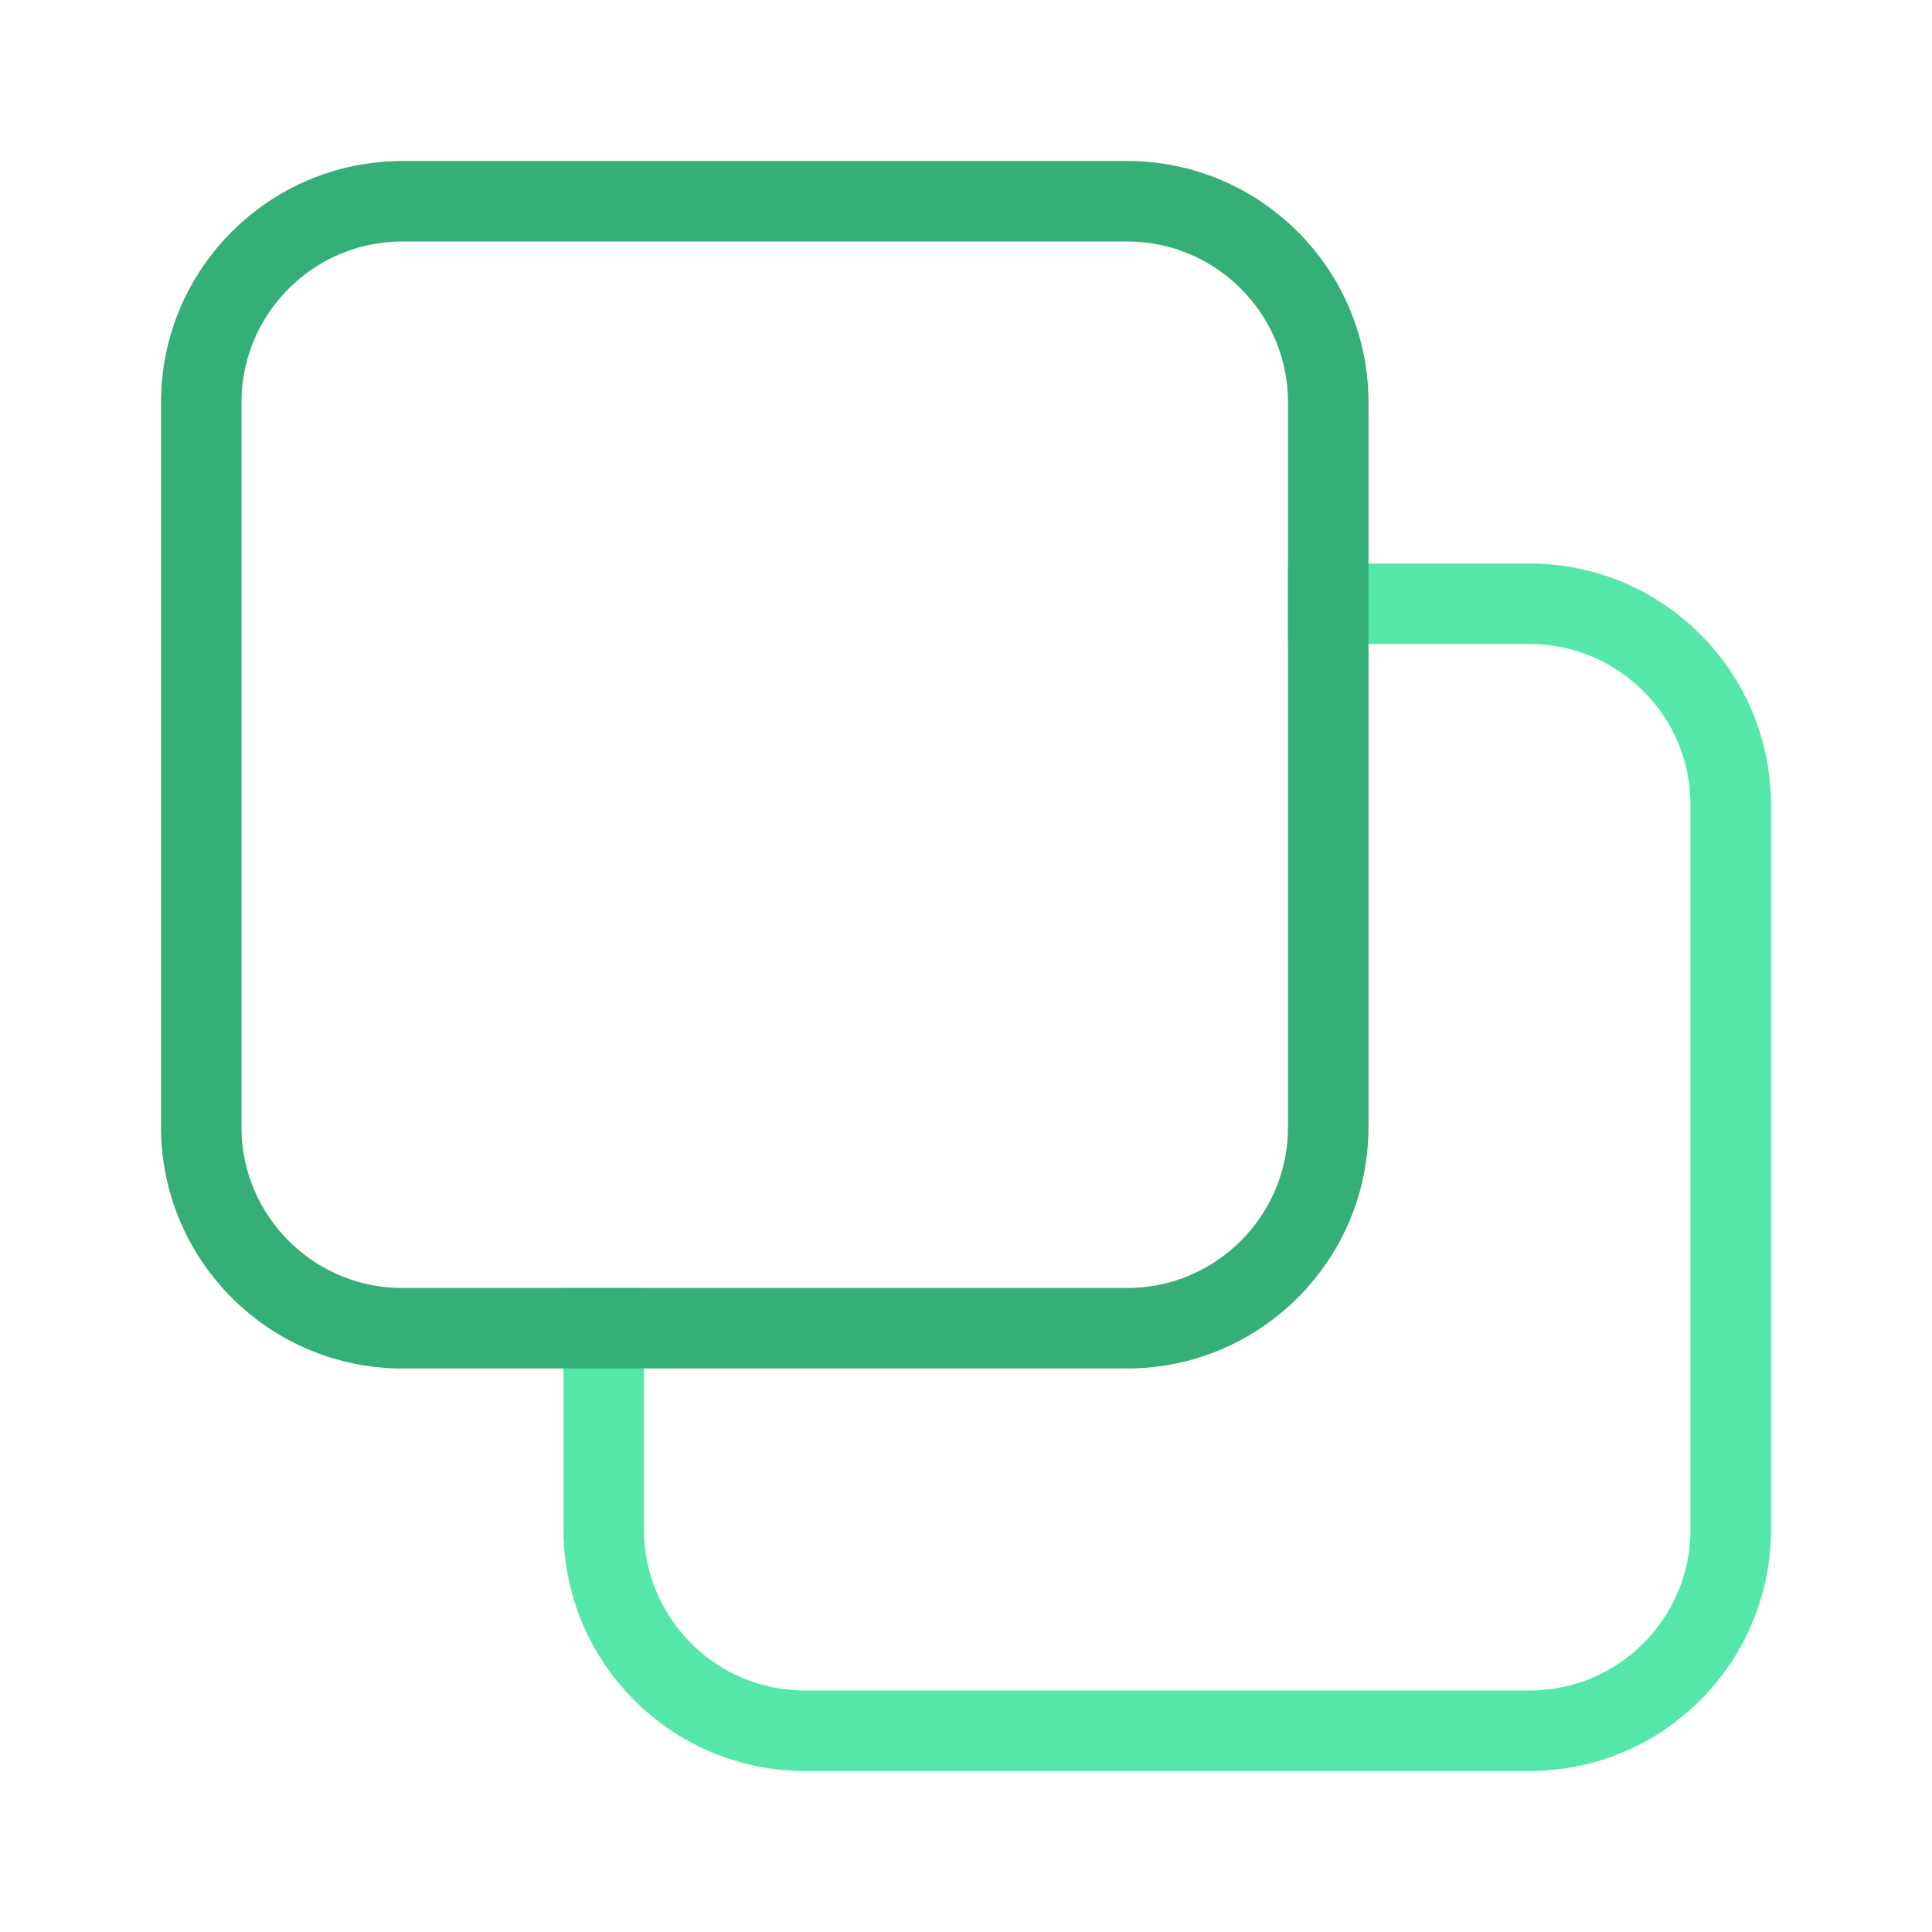
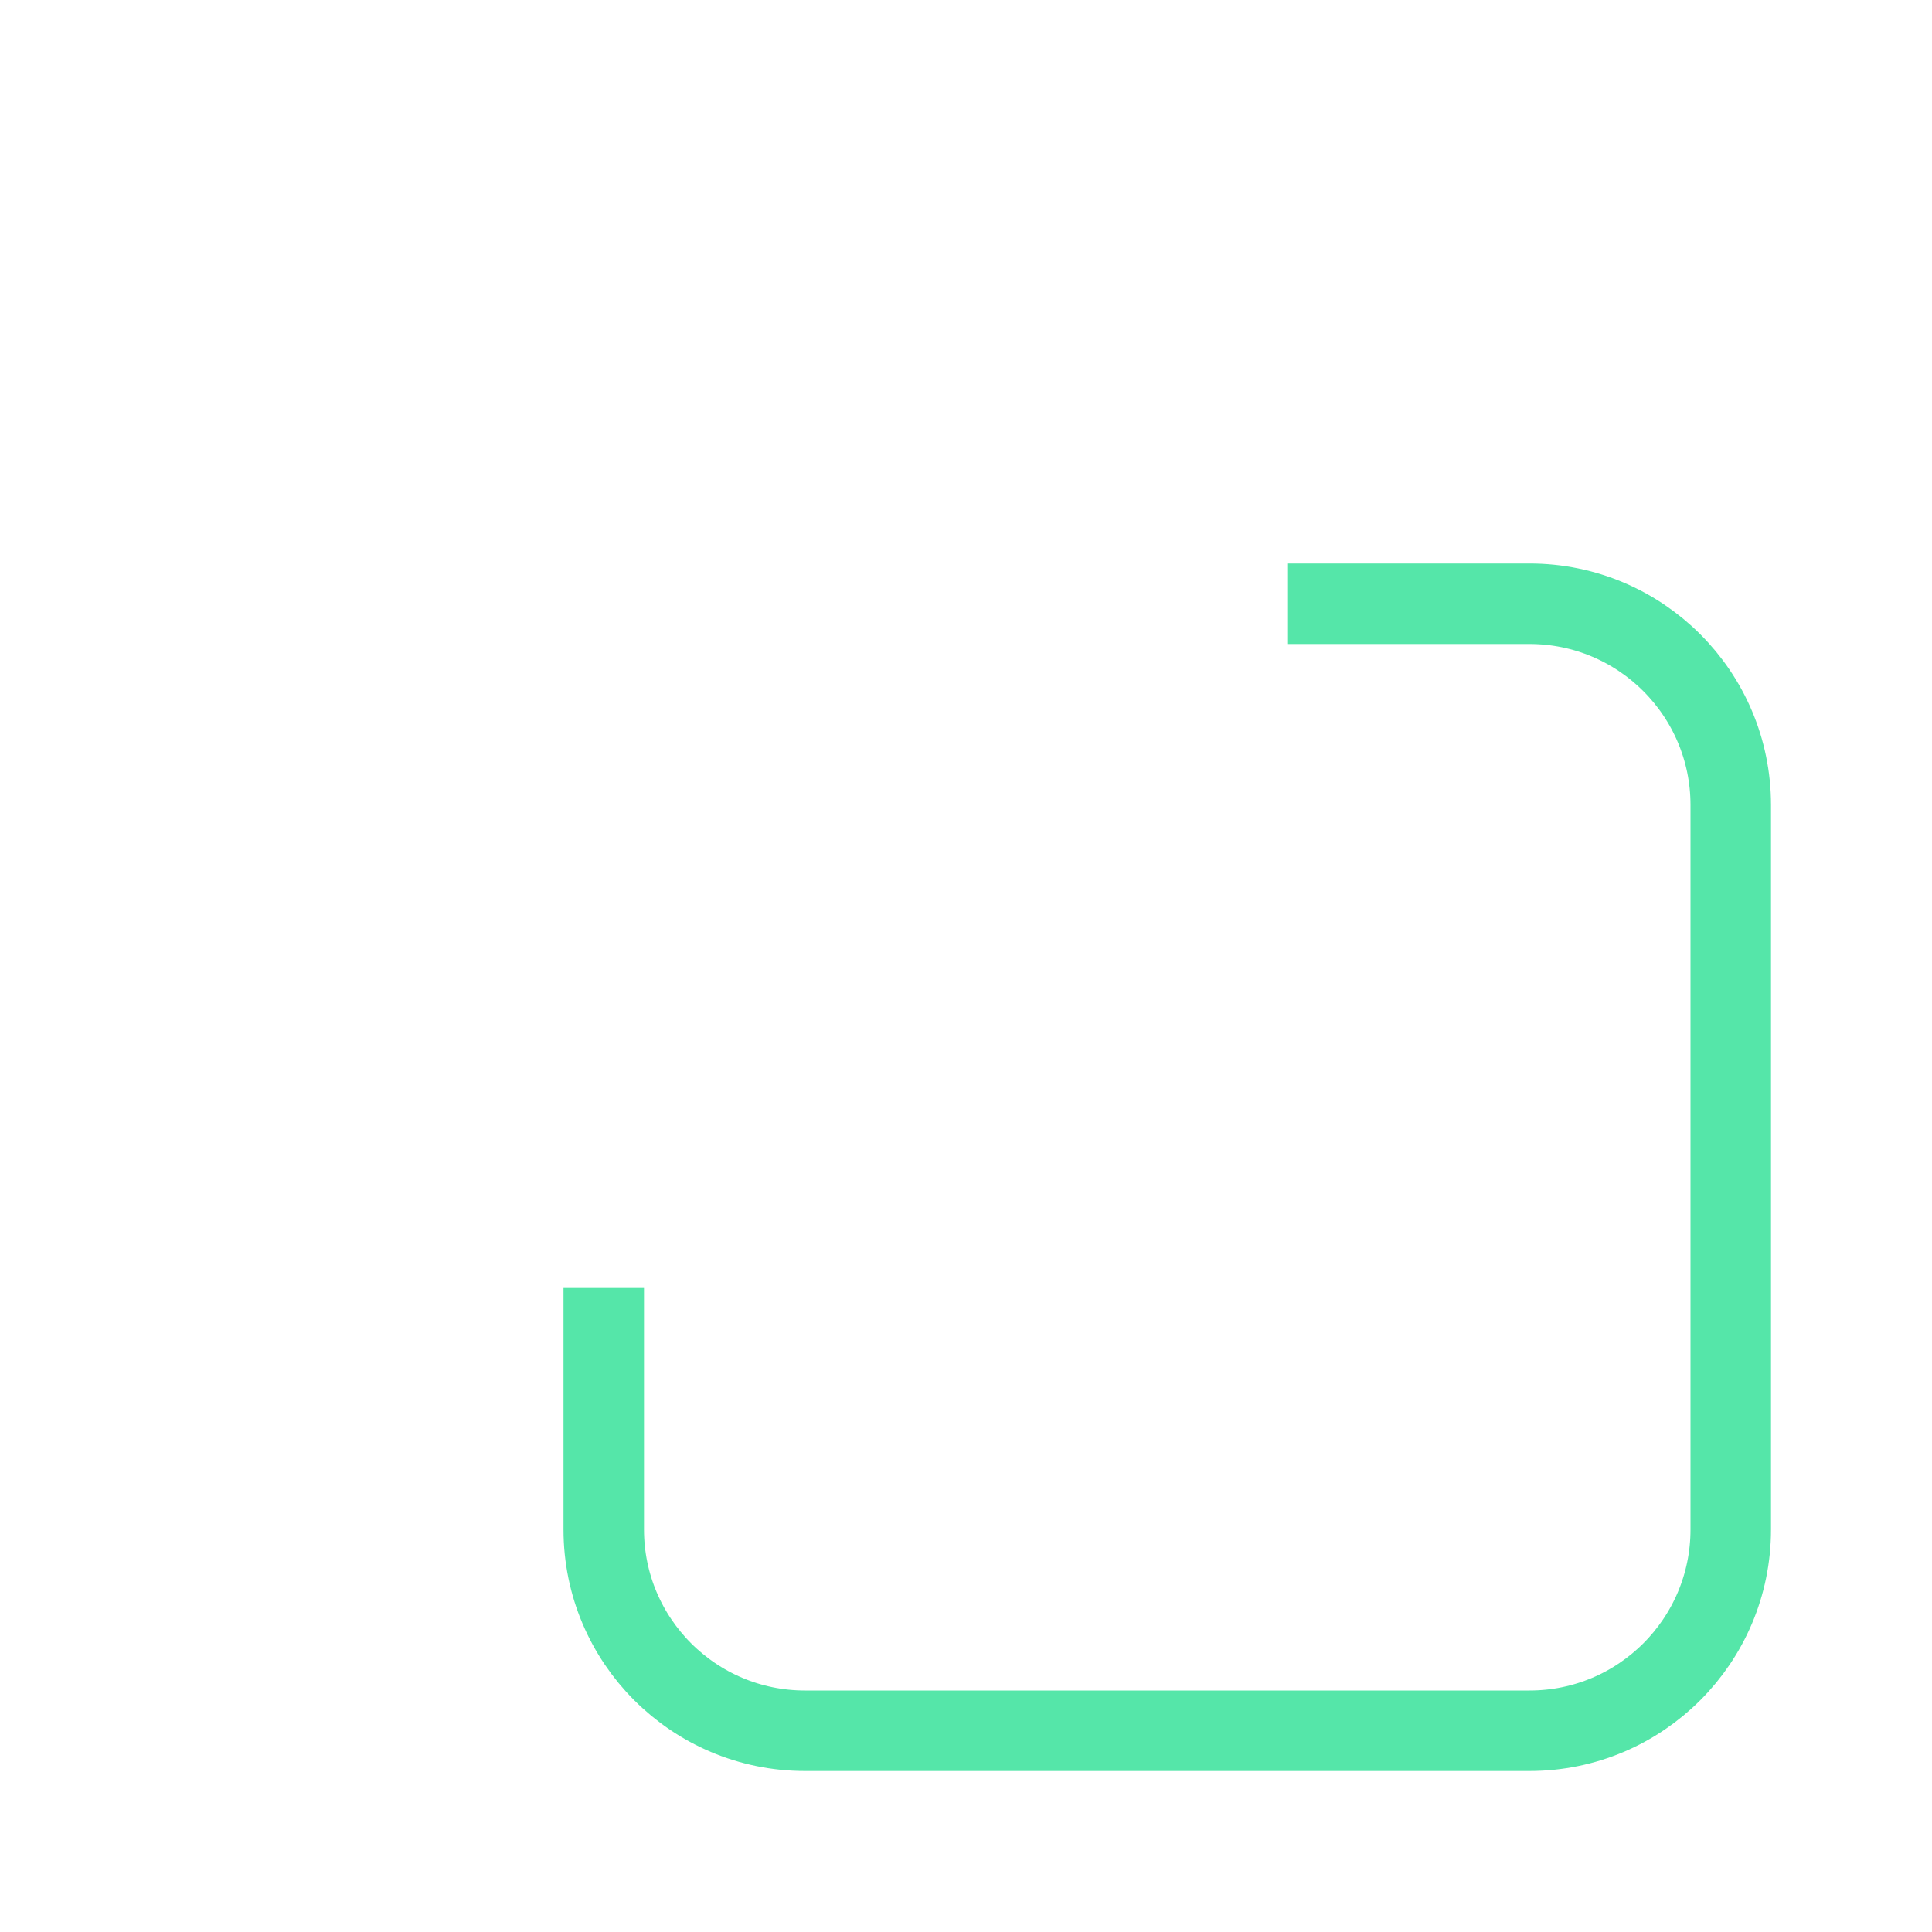
<svg xmlns="http://www.w3.org/2000/svg" width="48" height="48" viewBox="0 0 48 48">
  <title>clone-3</title>
  <g fill="#35AE78" stroke-linecap="square" stroke-linejoin="miter" stroke-miterlimit="10">
    <path d="M15 33L15 38C15 40.761 17.239 43 20 43L38 43C40.761 43 43 40.761 43 38L43 20C43 17.239 40.761 15 38 15L33 15" stroke="#55E6A9" stroke-width="2" fill="none" />
-     <path d="M10 33L28 33C30.761 33 33 30.761 33 28L33 10C33 7.239 30.761 5 28 5L10 5C7.239 5 5 7.239 5 10L5 28C5 30.761 7.239 33 10 33Z" stroke="#35AE78" stroke-width="2" fill="none" />
  </g>
</svg>